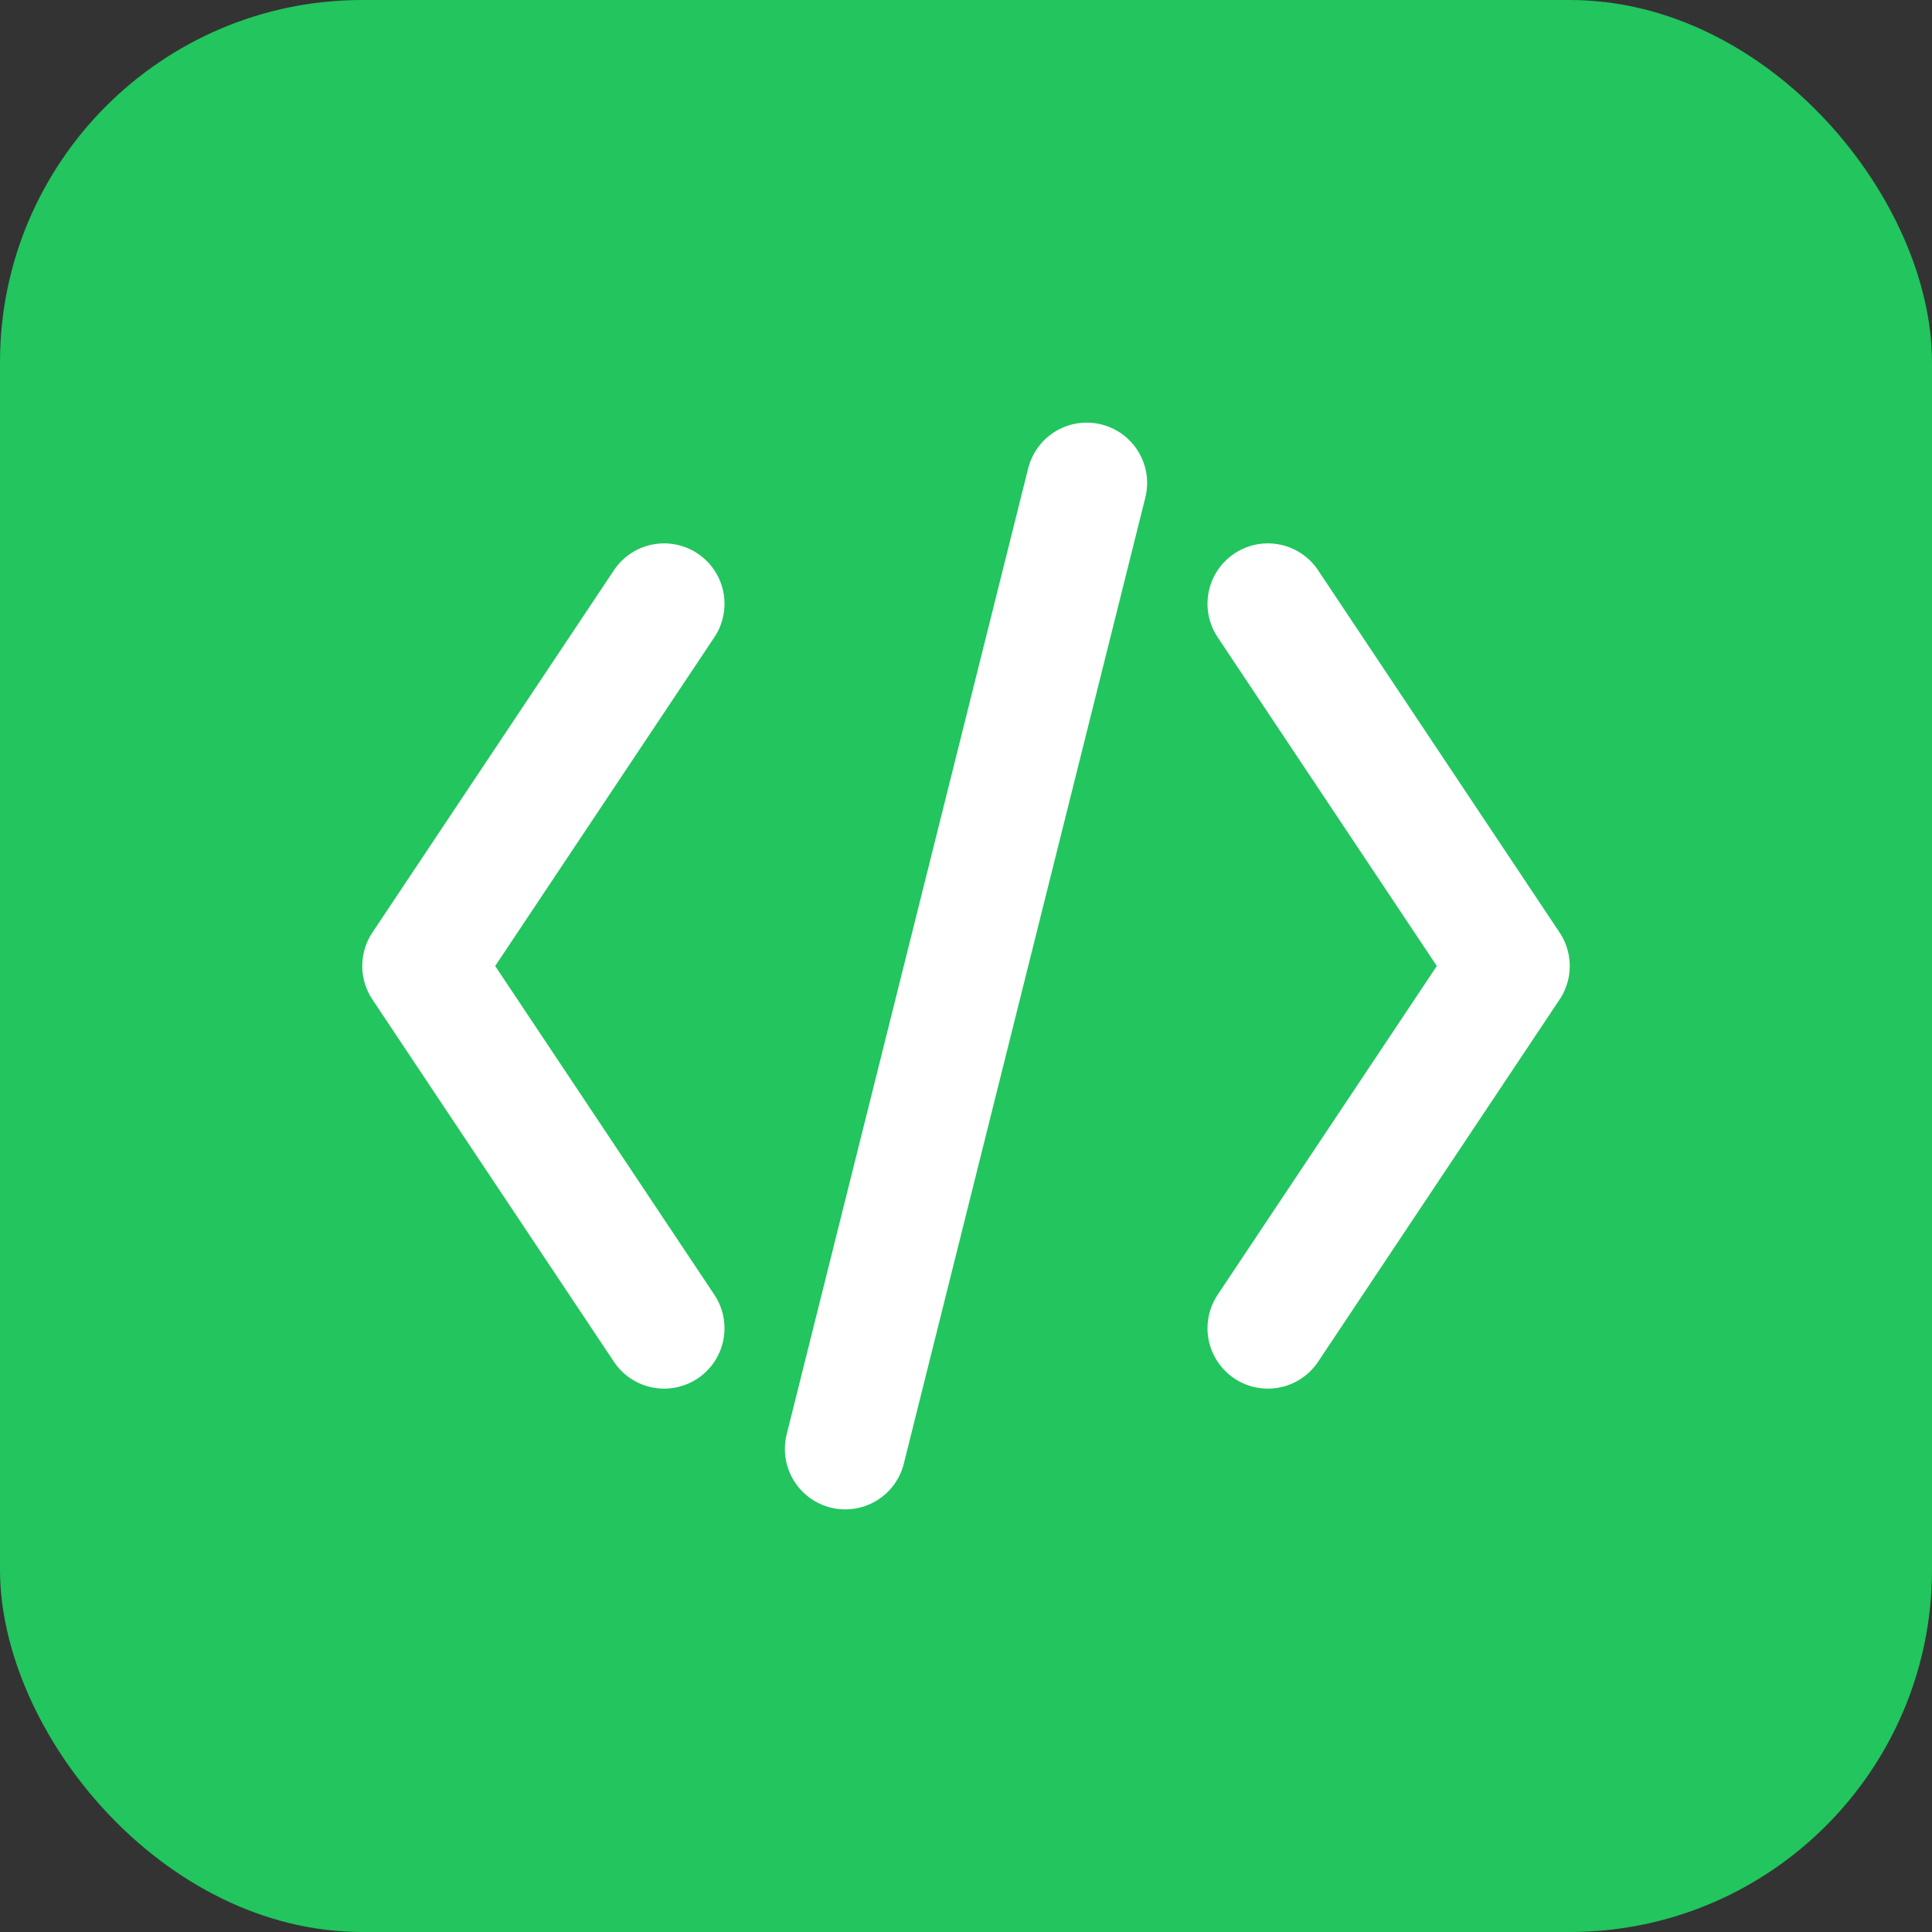
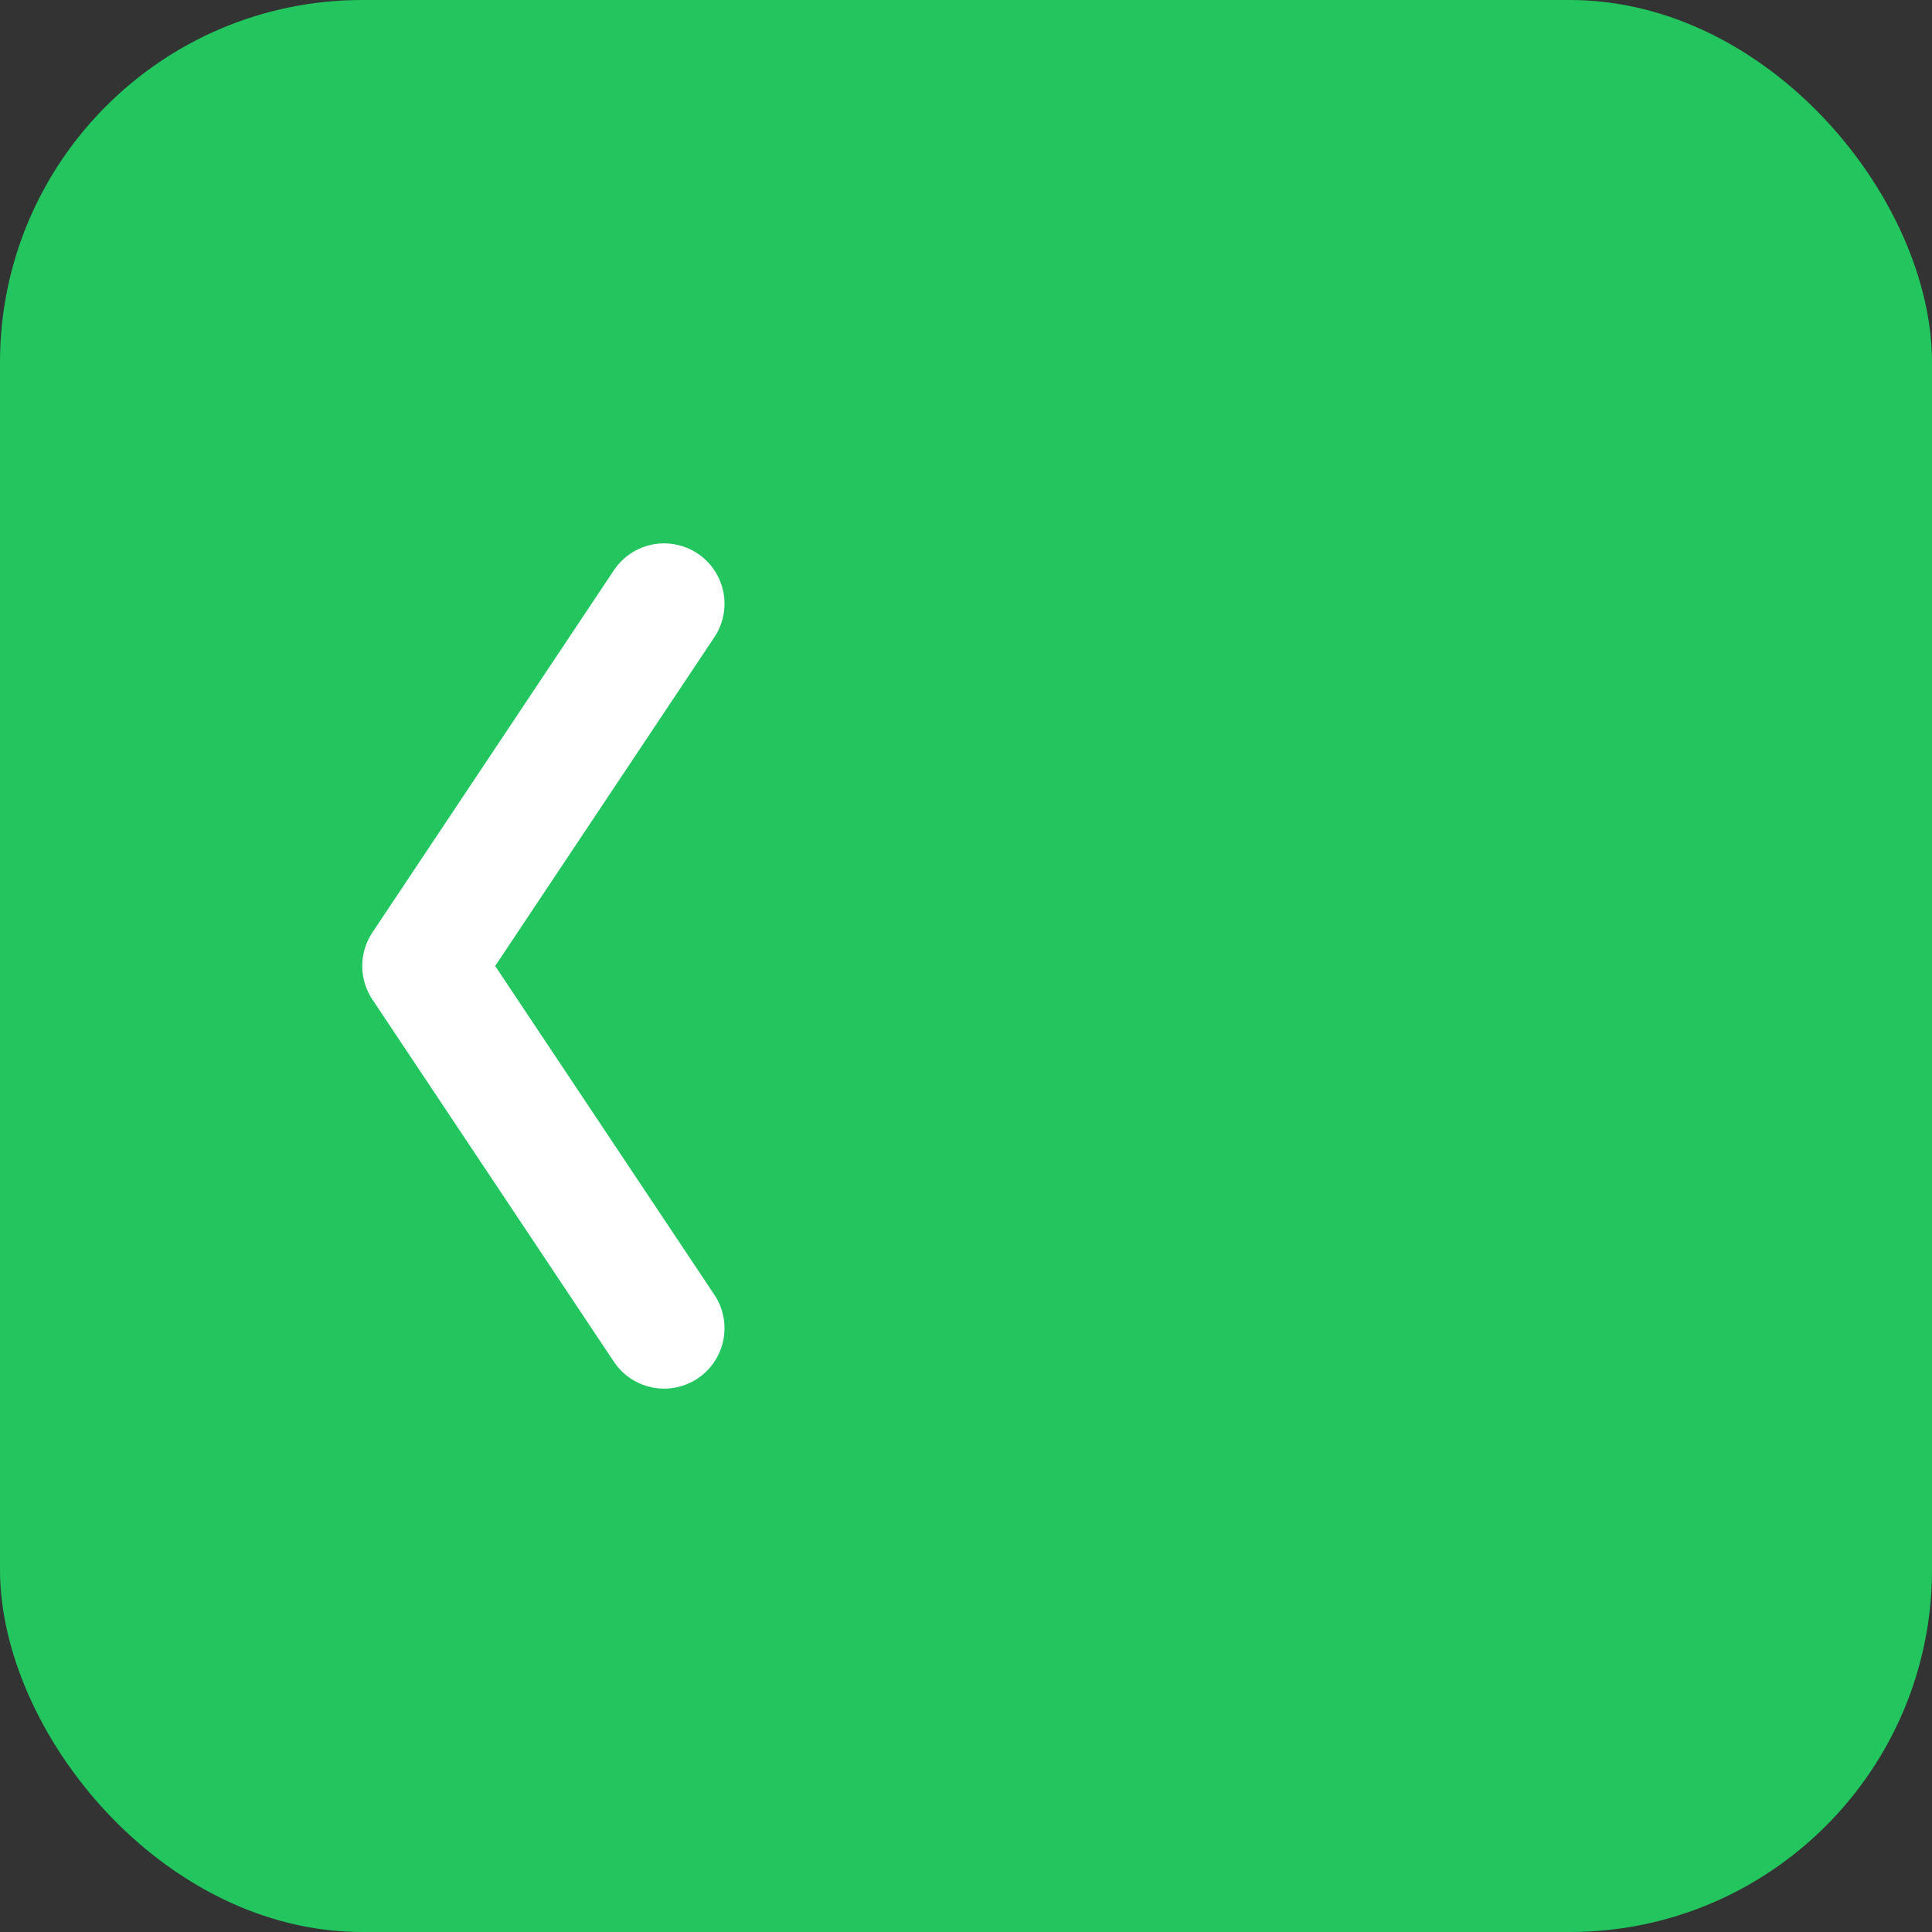
<svg xmlns="http://www.w3.org/2000/svg" width="32" height="32" viewBox="0 0 32 32" fill="none">
  <rect x="0" y="0" width="32" height="32" fill="#333333" stroke="none" />
  <rect width="32" height="32" rx="6" fill="#22c55e" />
  <path d="M11 10L7 16L11 22" stroke="white" stroke-width="2" stroke-linecap="round" stroke-linejoin="round" />
-   <path d="M21 10L25 16L21 22" stroke="white" stroke-width="2" stroke-linecap="round" stroke-linejoin="round" />
-   <path d="M18 8L14 24" stroke="white" stroke-width="2" stroke-linecap="round" />
</svg>